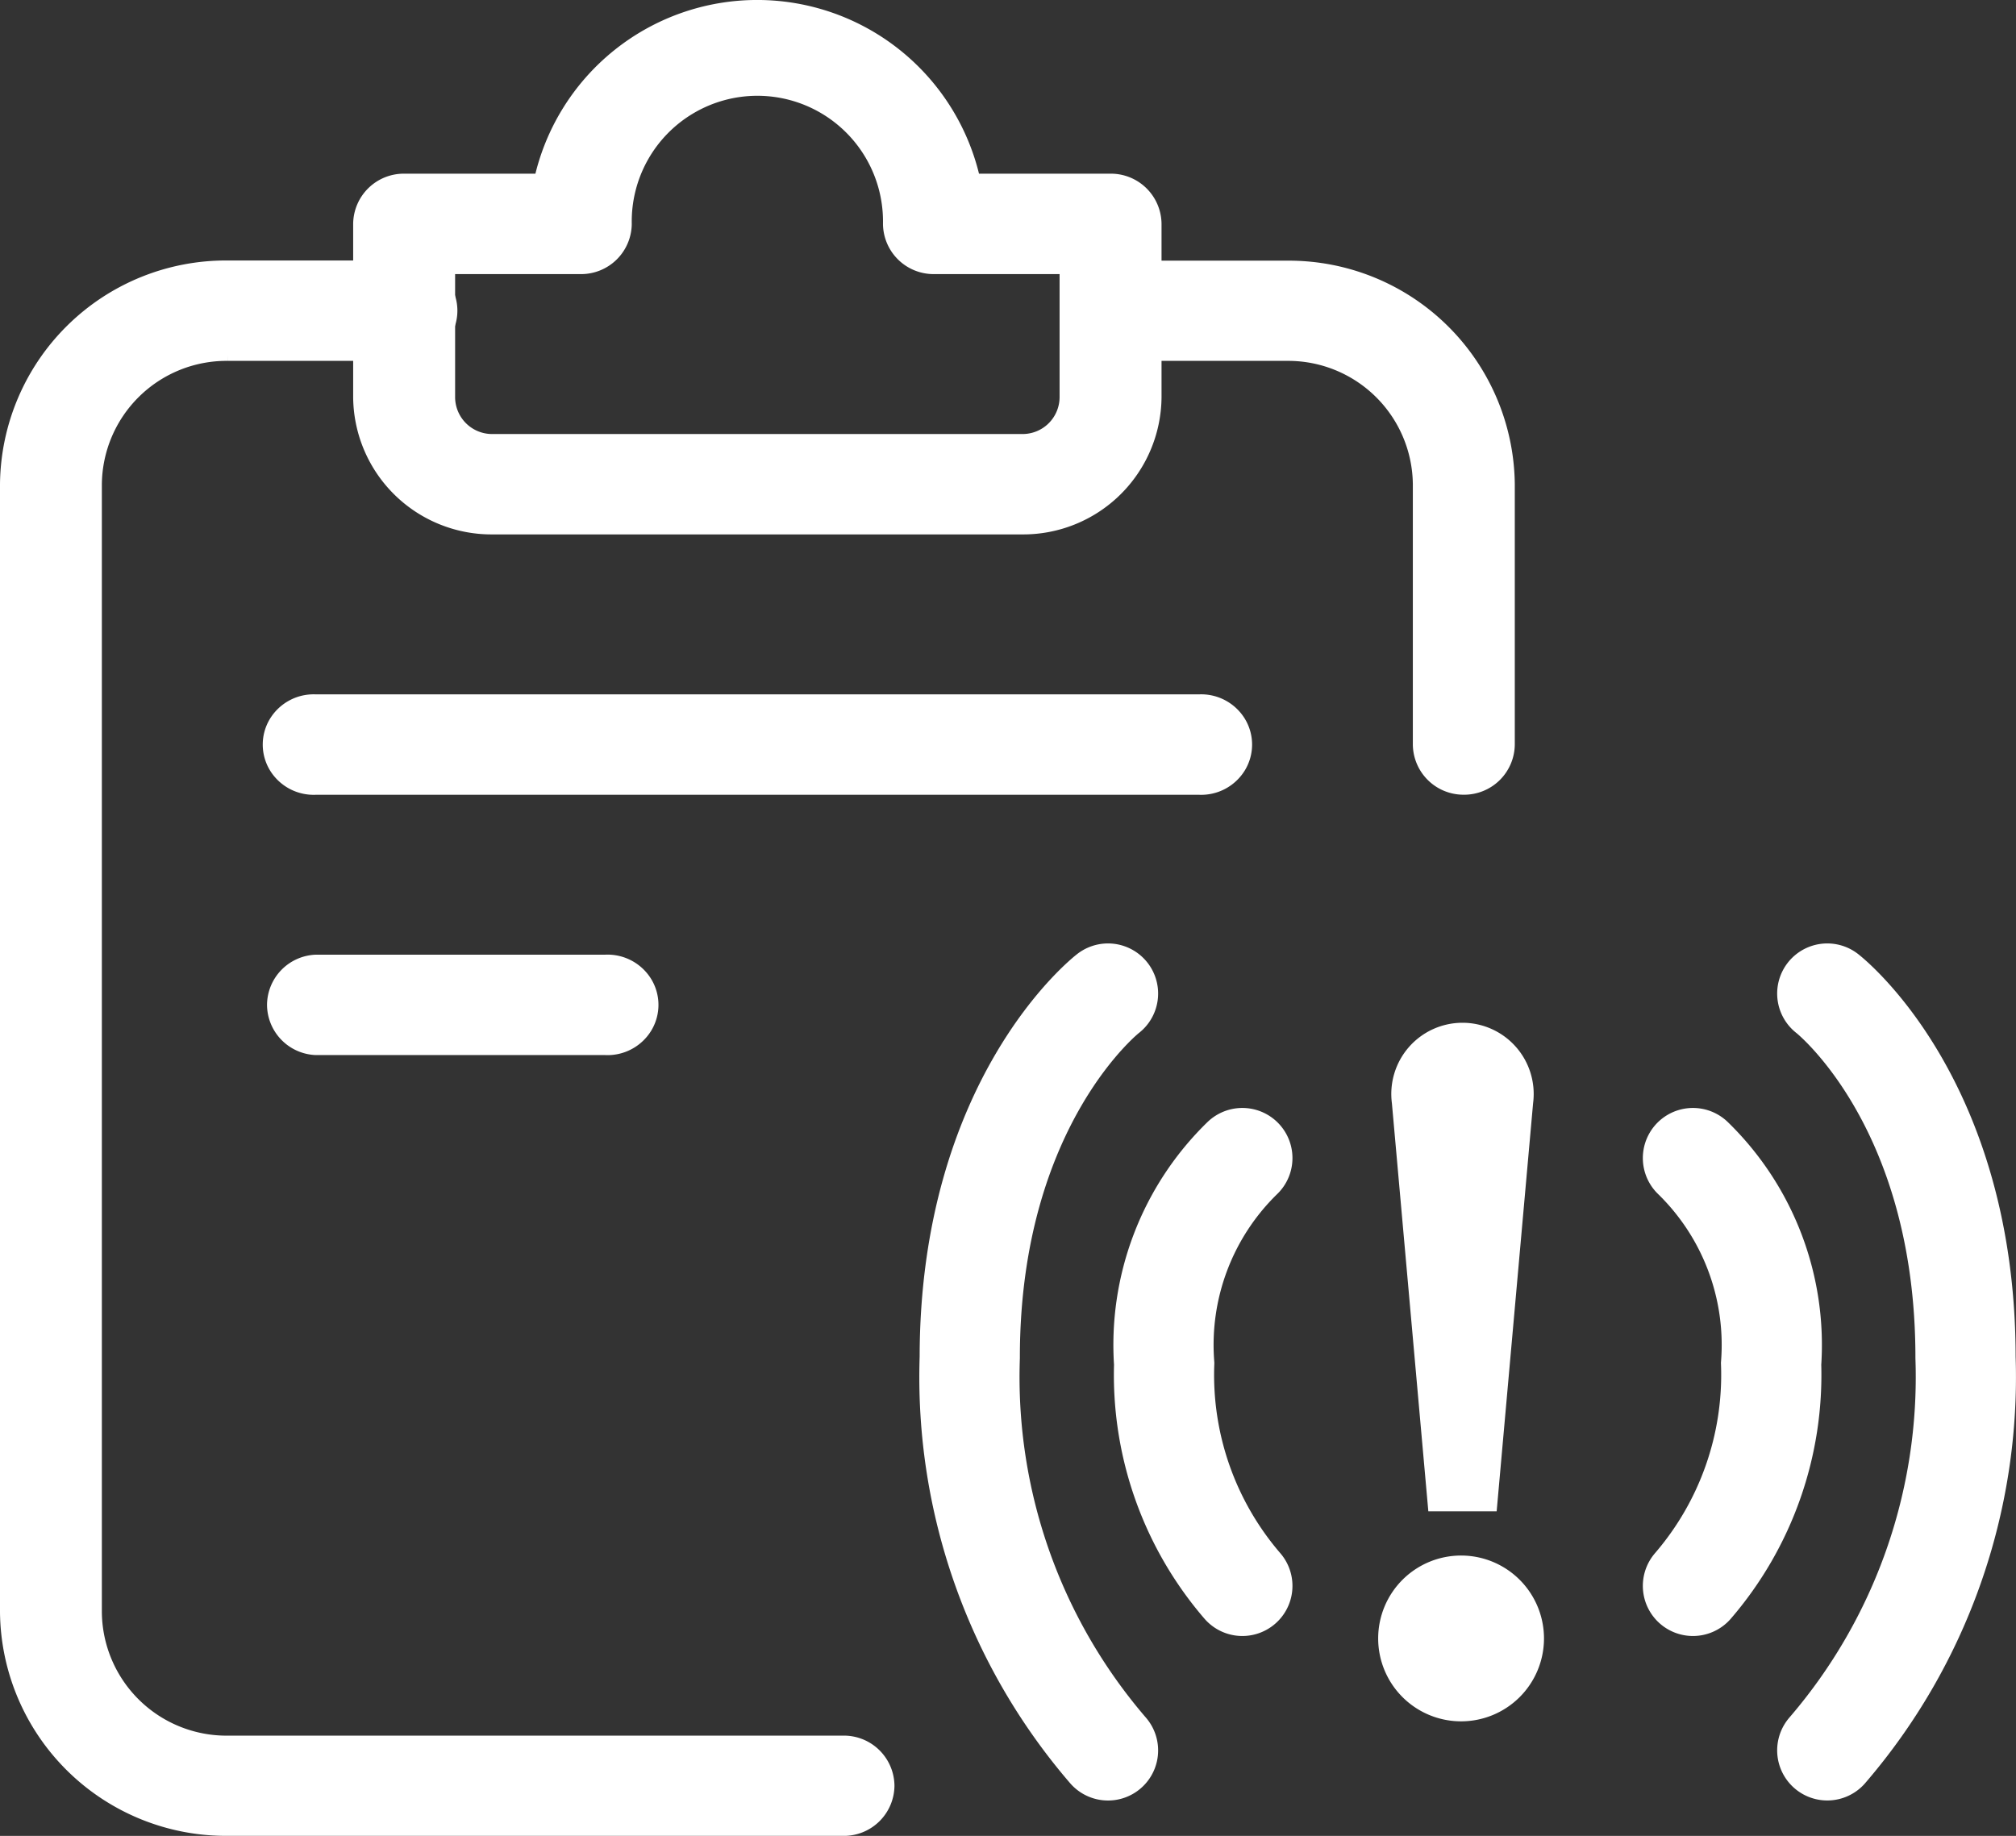
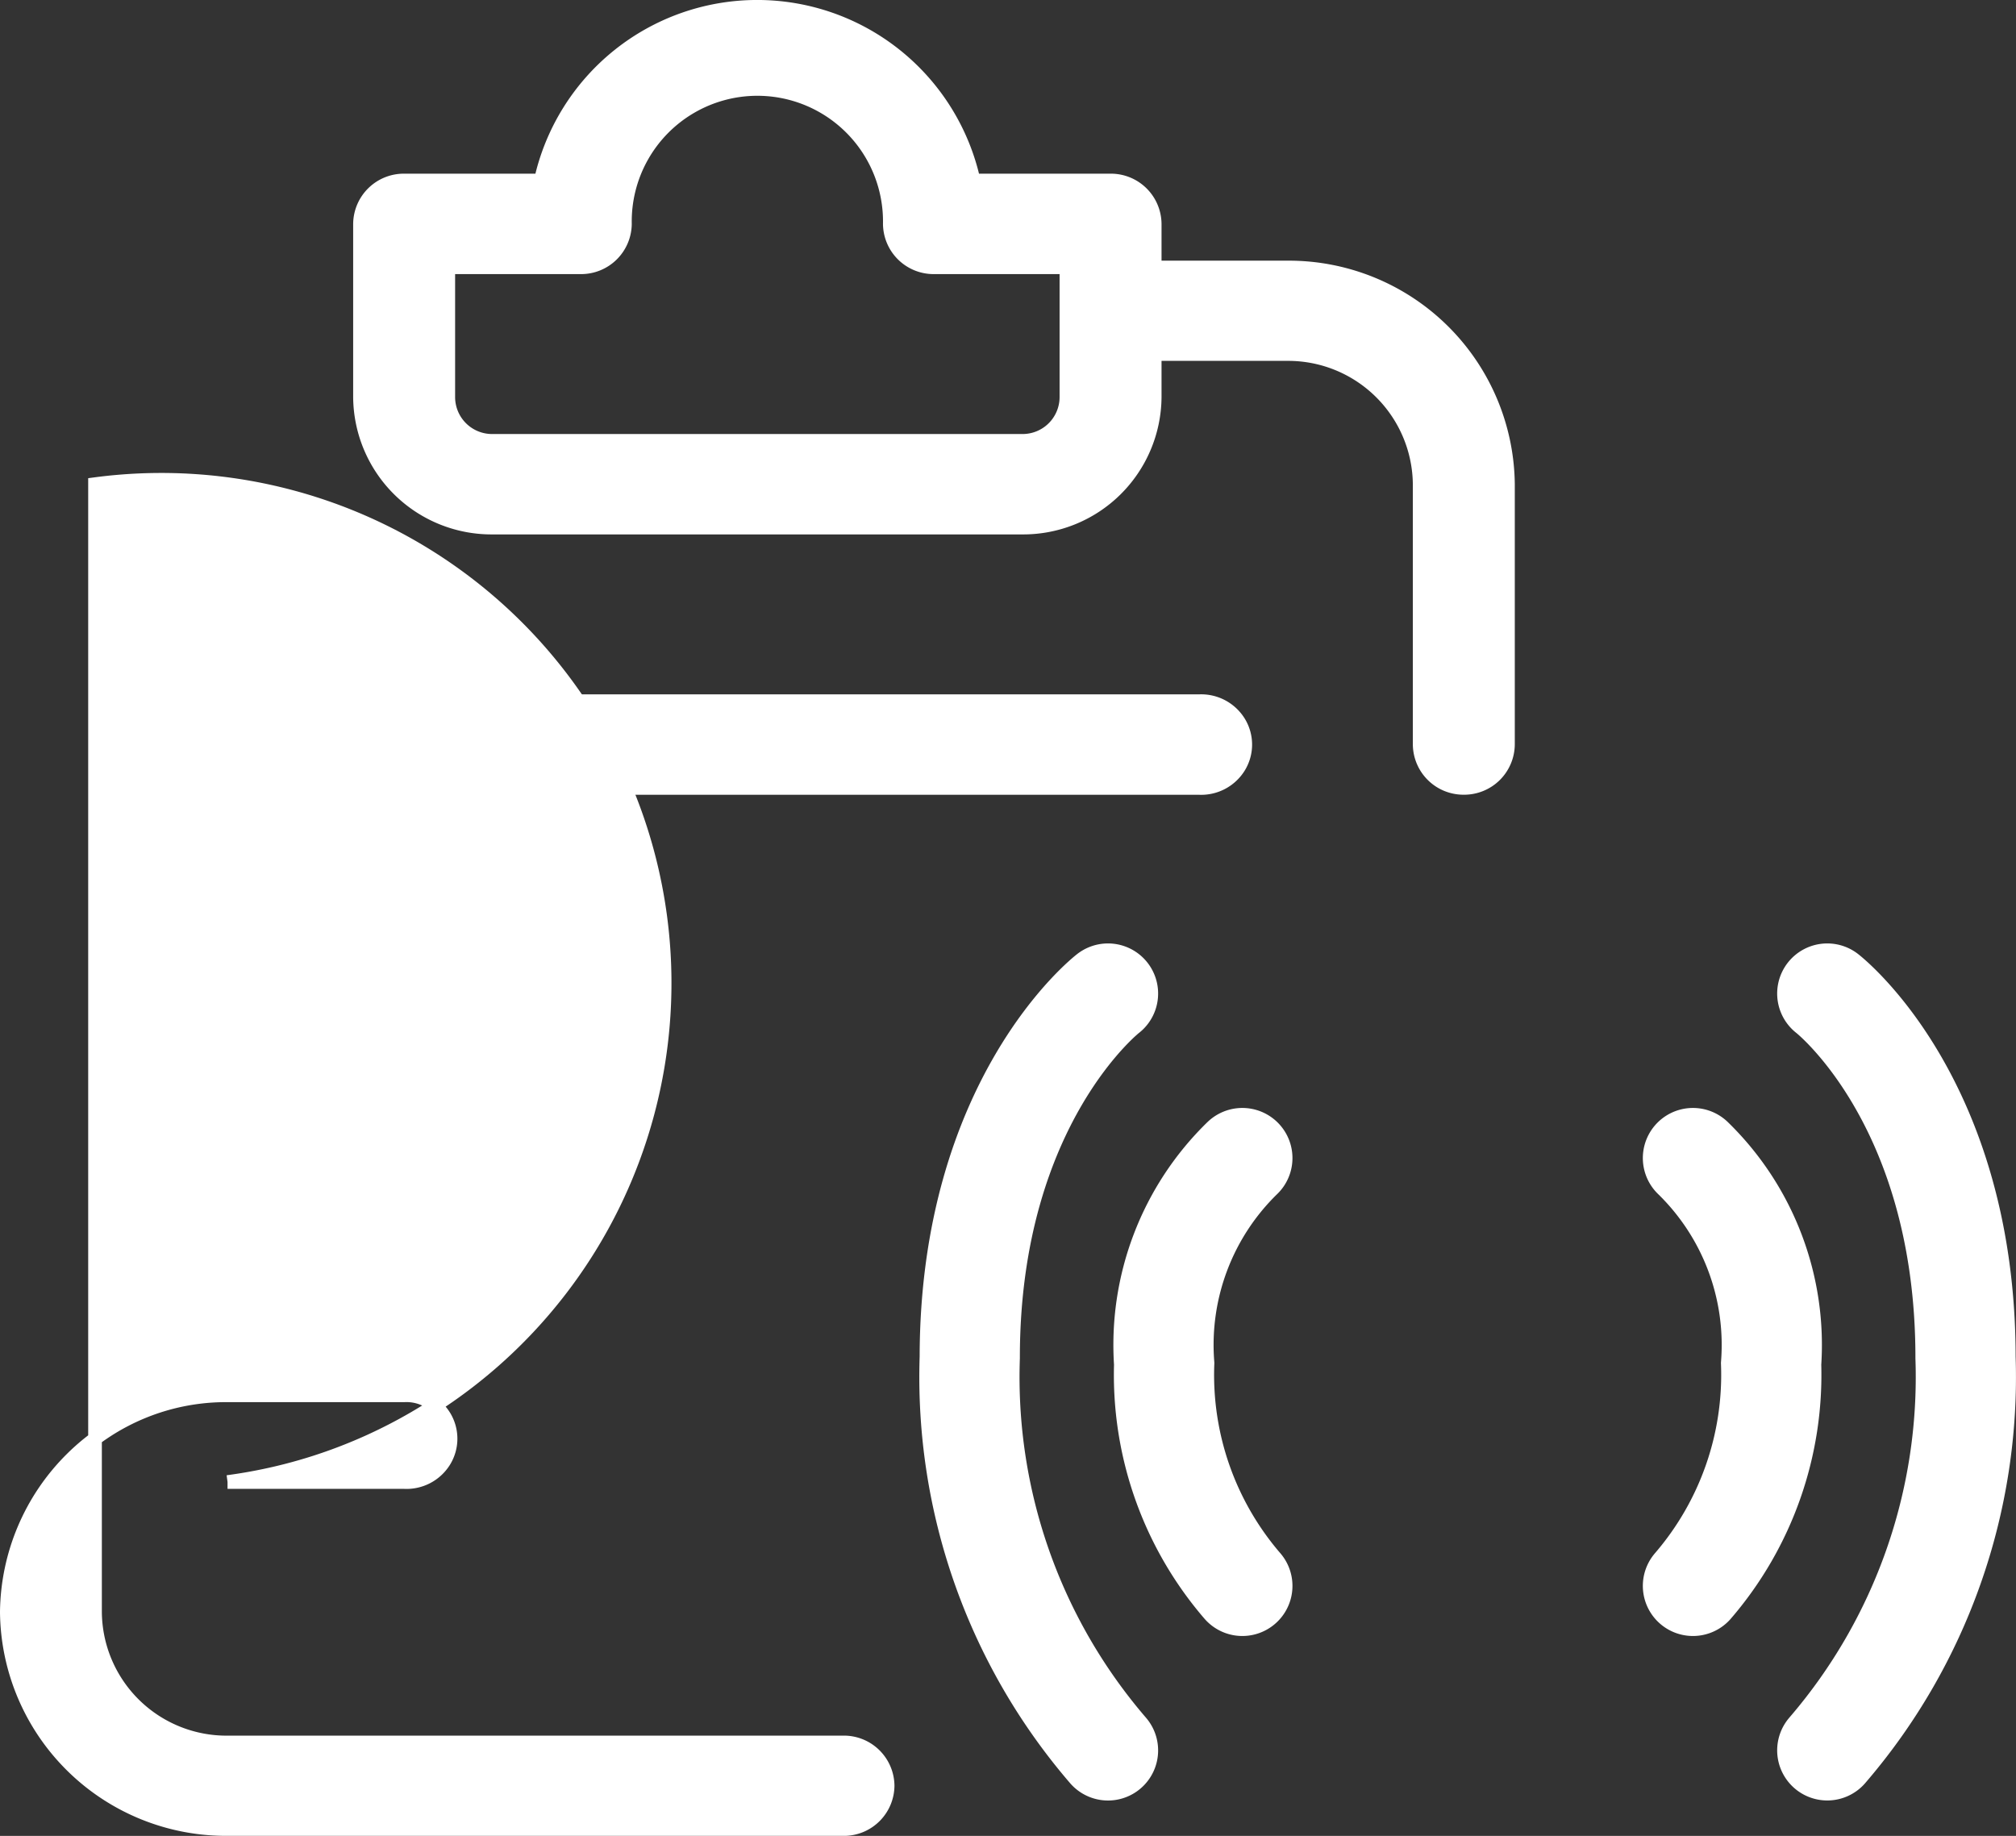
<svg xmlns="http://www.w3.org/2000/svg" width="44.257" height="40.307" viewBox="0 0 44.257 40.307">
  <rect x="0" y="0" width="44.257" height="40.307" fill="#333333" stroke="none" />
  <g id="Group_174007" data-name="Group 174007" transform="translate(0.149 0.156)">
    <g id="verify" transform="translate(32.955 40) rotate(180)">
-       <path id="Path_53005" data-name="Path 53005" d="M.923,0H14.491a4.811,4.811,0,0,1,4.845,4.761V29.526a4.811,4.811,0,0,1-4.845,4.761H10.613a.974.974,0,0,1-.88-.462.939.939,0,0,1,0-.98.974.974,0,0,1,.88-.462h3.878A2.887,2.887,0,0,0,17.4,29.526V4.761A2.887,2.887,0,0,0,14.491,1.9H.923A.961.961,0,0,1,0,.952.961.961,0,0,1,.923,0Z" transform="translate(13.618)" fill="#fff" stroke="#fff" stroke-width="0.3" />
+       <path id="Path_53005" data-name="Path 53005" d="M.923,0H14.491a4.811,4.811,0,0,1,4.845,4.761a4.811,4.811,0,0,1-4.845,4.761H10.613a.974.974,0,0,1-.88-.462.939.939,0,0,1,0-.98.974.974,0,0,1,.88-.462h3.878A2.887,2.887,0,0,0,17.4,29.526V4.761A2.887,2.887,0,0,0,14.491,1.9H.923A.961.961,0,0,1,0,.952.961.961,0,0,1,.923,0Z" transform="translate(13.618)" fill="#fff" stroke="#fff" stroke-width="0.3" />
      <path id="Path_53006" data-name="Path 53006" d="M.97,0a.962.962,0,0,1,.968.953V6.668A2.887,2.887,0,0,0,4.845,9.525H8.723a.953.953,0,0,1,0,1.9H4.845A4.811,4.811,0,0,1,0,6.668V.953A.962.962,0,0,1,.97,0Z" transform="translate(0 22.858)" fill="#fff" stroke="#fff" stroke-width="0.3" />
      <path id="Path_53007" data-name="Path 53007" d="M2.908,0h11.63a2.887,2.887,0,0,1,2.908,2.857v3.81a.962.962,0,0,1-.97.953h-3a4.865,4.865,0,0,1-9.5,0H.97A.962.962,0,0,1,0,6.668V2.857A2.887,2.887,0,0,1,2.908,0Zm12.6,5.715V2.857a.962.962,0,0,0-.97-.953H2.908a.962.962,0,0,0-.97.953V5.715H4.845a.962.962,0,0,1,.97.953,2.908,2.908,0,1,0,5.815,0,.962.962,0,0,1,.97-.953Z" transform="translate(7.755 28.573)" fill="#fff" stroke="#fff" stroke-width="0.3" />
      <path id="Path_53008" data-name="Path 53008" d="M1.017,0H20.4a.974.974,0,0,1,.88.462.939.939,0,0,1,0,.98.974.974,0,0,1-.88.462H1.017a.974.974,0,0,1-.88-.462.939.939,0,0,1,0-.98A.974.974,0,0,1,1.017,0Z" transform="translate(5.768 22.857)" fill="#fff" stroke="#fff" stroke-width="0.3" />
      <path id="Path_53009" data-name="Path 53009" d="M1.017,0H7.369a.961.961,0,0,1,.923.952.961.961,0,0,1-.923.952H1.017a.974.974,0,0,1-.88-.462.939.939,0,0,1,0-.98A.974.974,0,0,1,1.017,0Z" transform="translate(18.8 17.142)" fill="#fff" stroke="#fff" stroke-width="0.3" />
    </g>
    <g id="Group_172991" data-name="Group 172991" transform="translate(21.14 21.657)">
      <g id="noun-offline-2806058" transform="translate(8.967 0.639)">
-         <path id="Path_119265" data-name="Path 119265" d="M162.144,124.993l.8-8.962a1.563,1.563,0,1,0-3.1,0l.8,8.962Zm-.75.971a1.82,1.82,0,1,1-1.851,1.819,1.82,1.82,0,0,1,1.851-1.819Z" transform="translate(-159.544 -114.264)" fill="#fff" />
-       </g>
+         </g>
      <g id="Group_172989" data-name="Group 172989" transform="translate(15.876)">
        <path id="Path_119266" data-name="Path 119266" d="M0,0S3.035,2.35,3.035,7.991A12.563,12.563,0,0,1,0,16.616" transform="translate(2.949)" fill="none" stroke="#fff" stroke-linecap="round" stroke-width="2.2" />
        <path id="Path_119267" data-name="Path 119267" d="M0,0A5.725,5.725,0,0,1,1.716,4.517,7.1,7.1,0,0,1,0,9.393" transform="translate(0 3.612)" fill="none" stroke="#fff" stroke-linecap="round" stroke-width="2.2" />
      </g>
      <g id="Group_172990" data-name="Group 172990">
        <path id="Path_119266-2" data-name="Path 119266" d="M3.035,0S0,2.35,0,7.991a12.563,12.563,0,0,0,3.035,8.626" fill="none" stroke="#fff" stroke-linecap="round" stroke-width="2.2" />
        <path id="Path_119267-2" data-name="Path 119267" d="M1.716,0A5.725,5.725,0,0,0,0,4.517,7.1,7.1,0,0,0,1.716,9.393" transform="translate(4.268 3.612)" fill="none" stroke="#fff" stroke-linecap="round" stroke-width="2.2" />
      </g>
    </g>
  </g>
</svg>